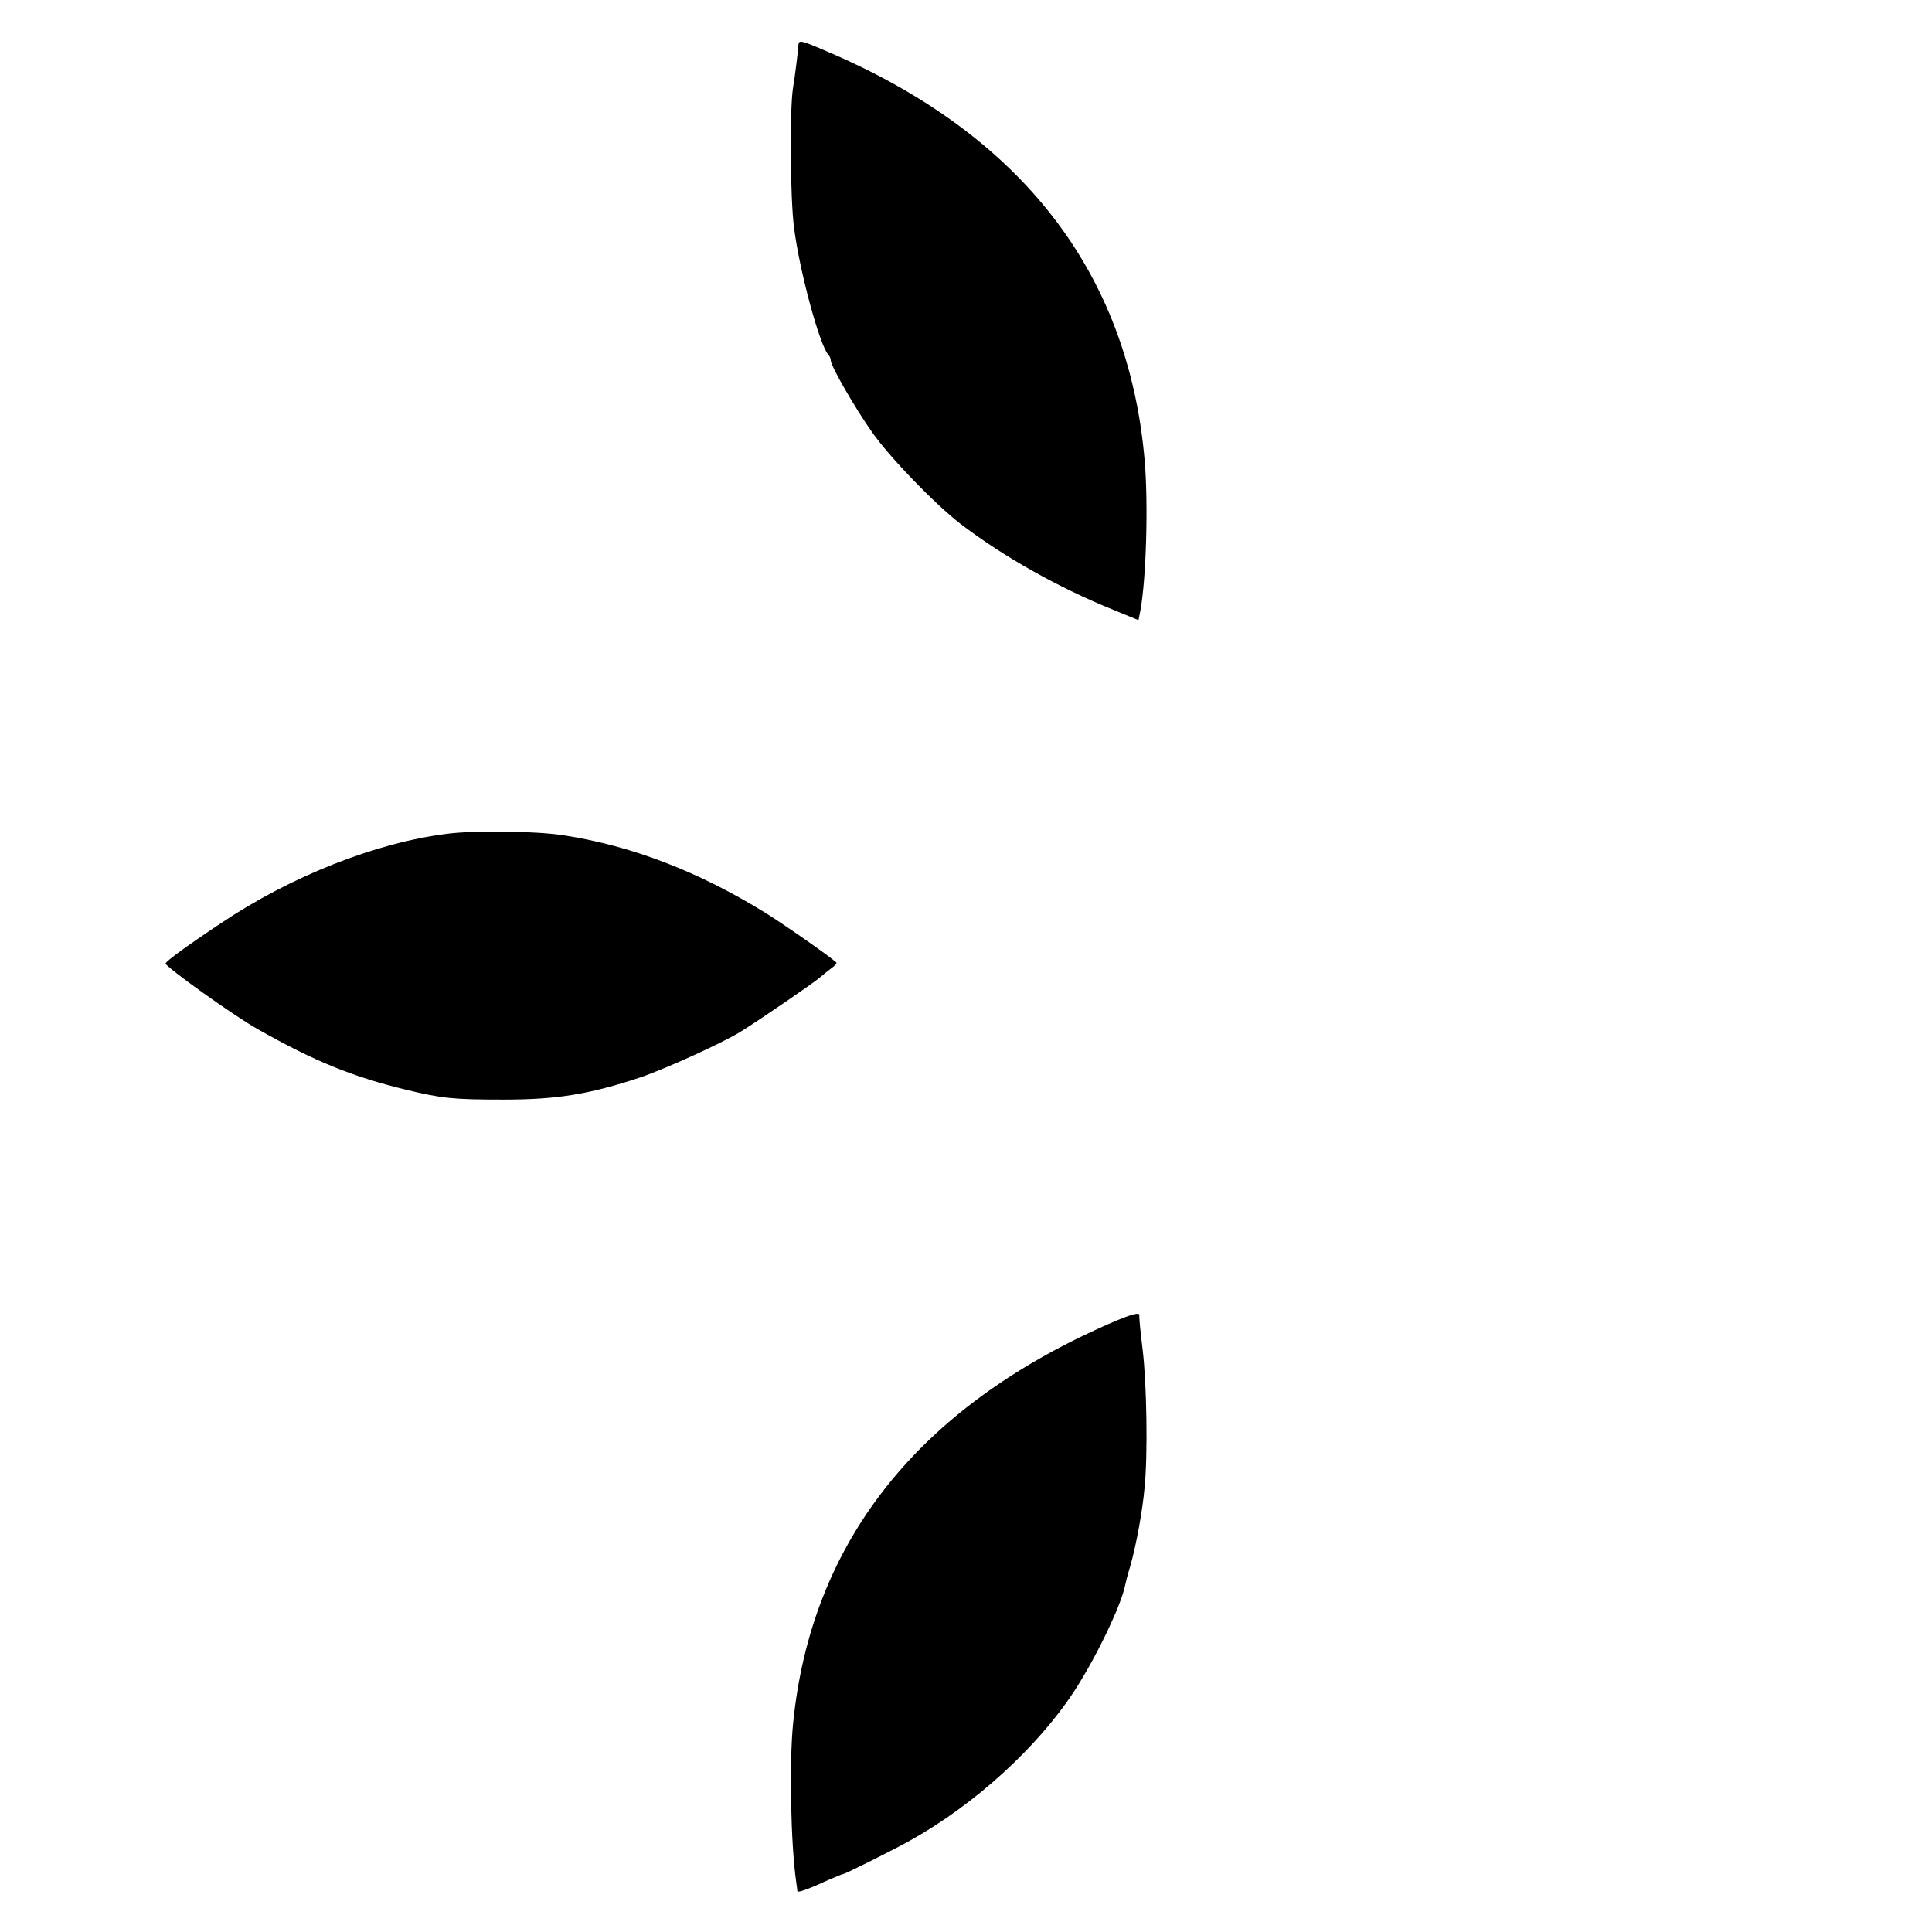
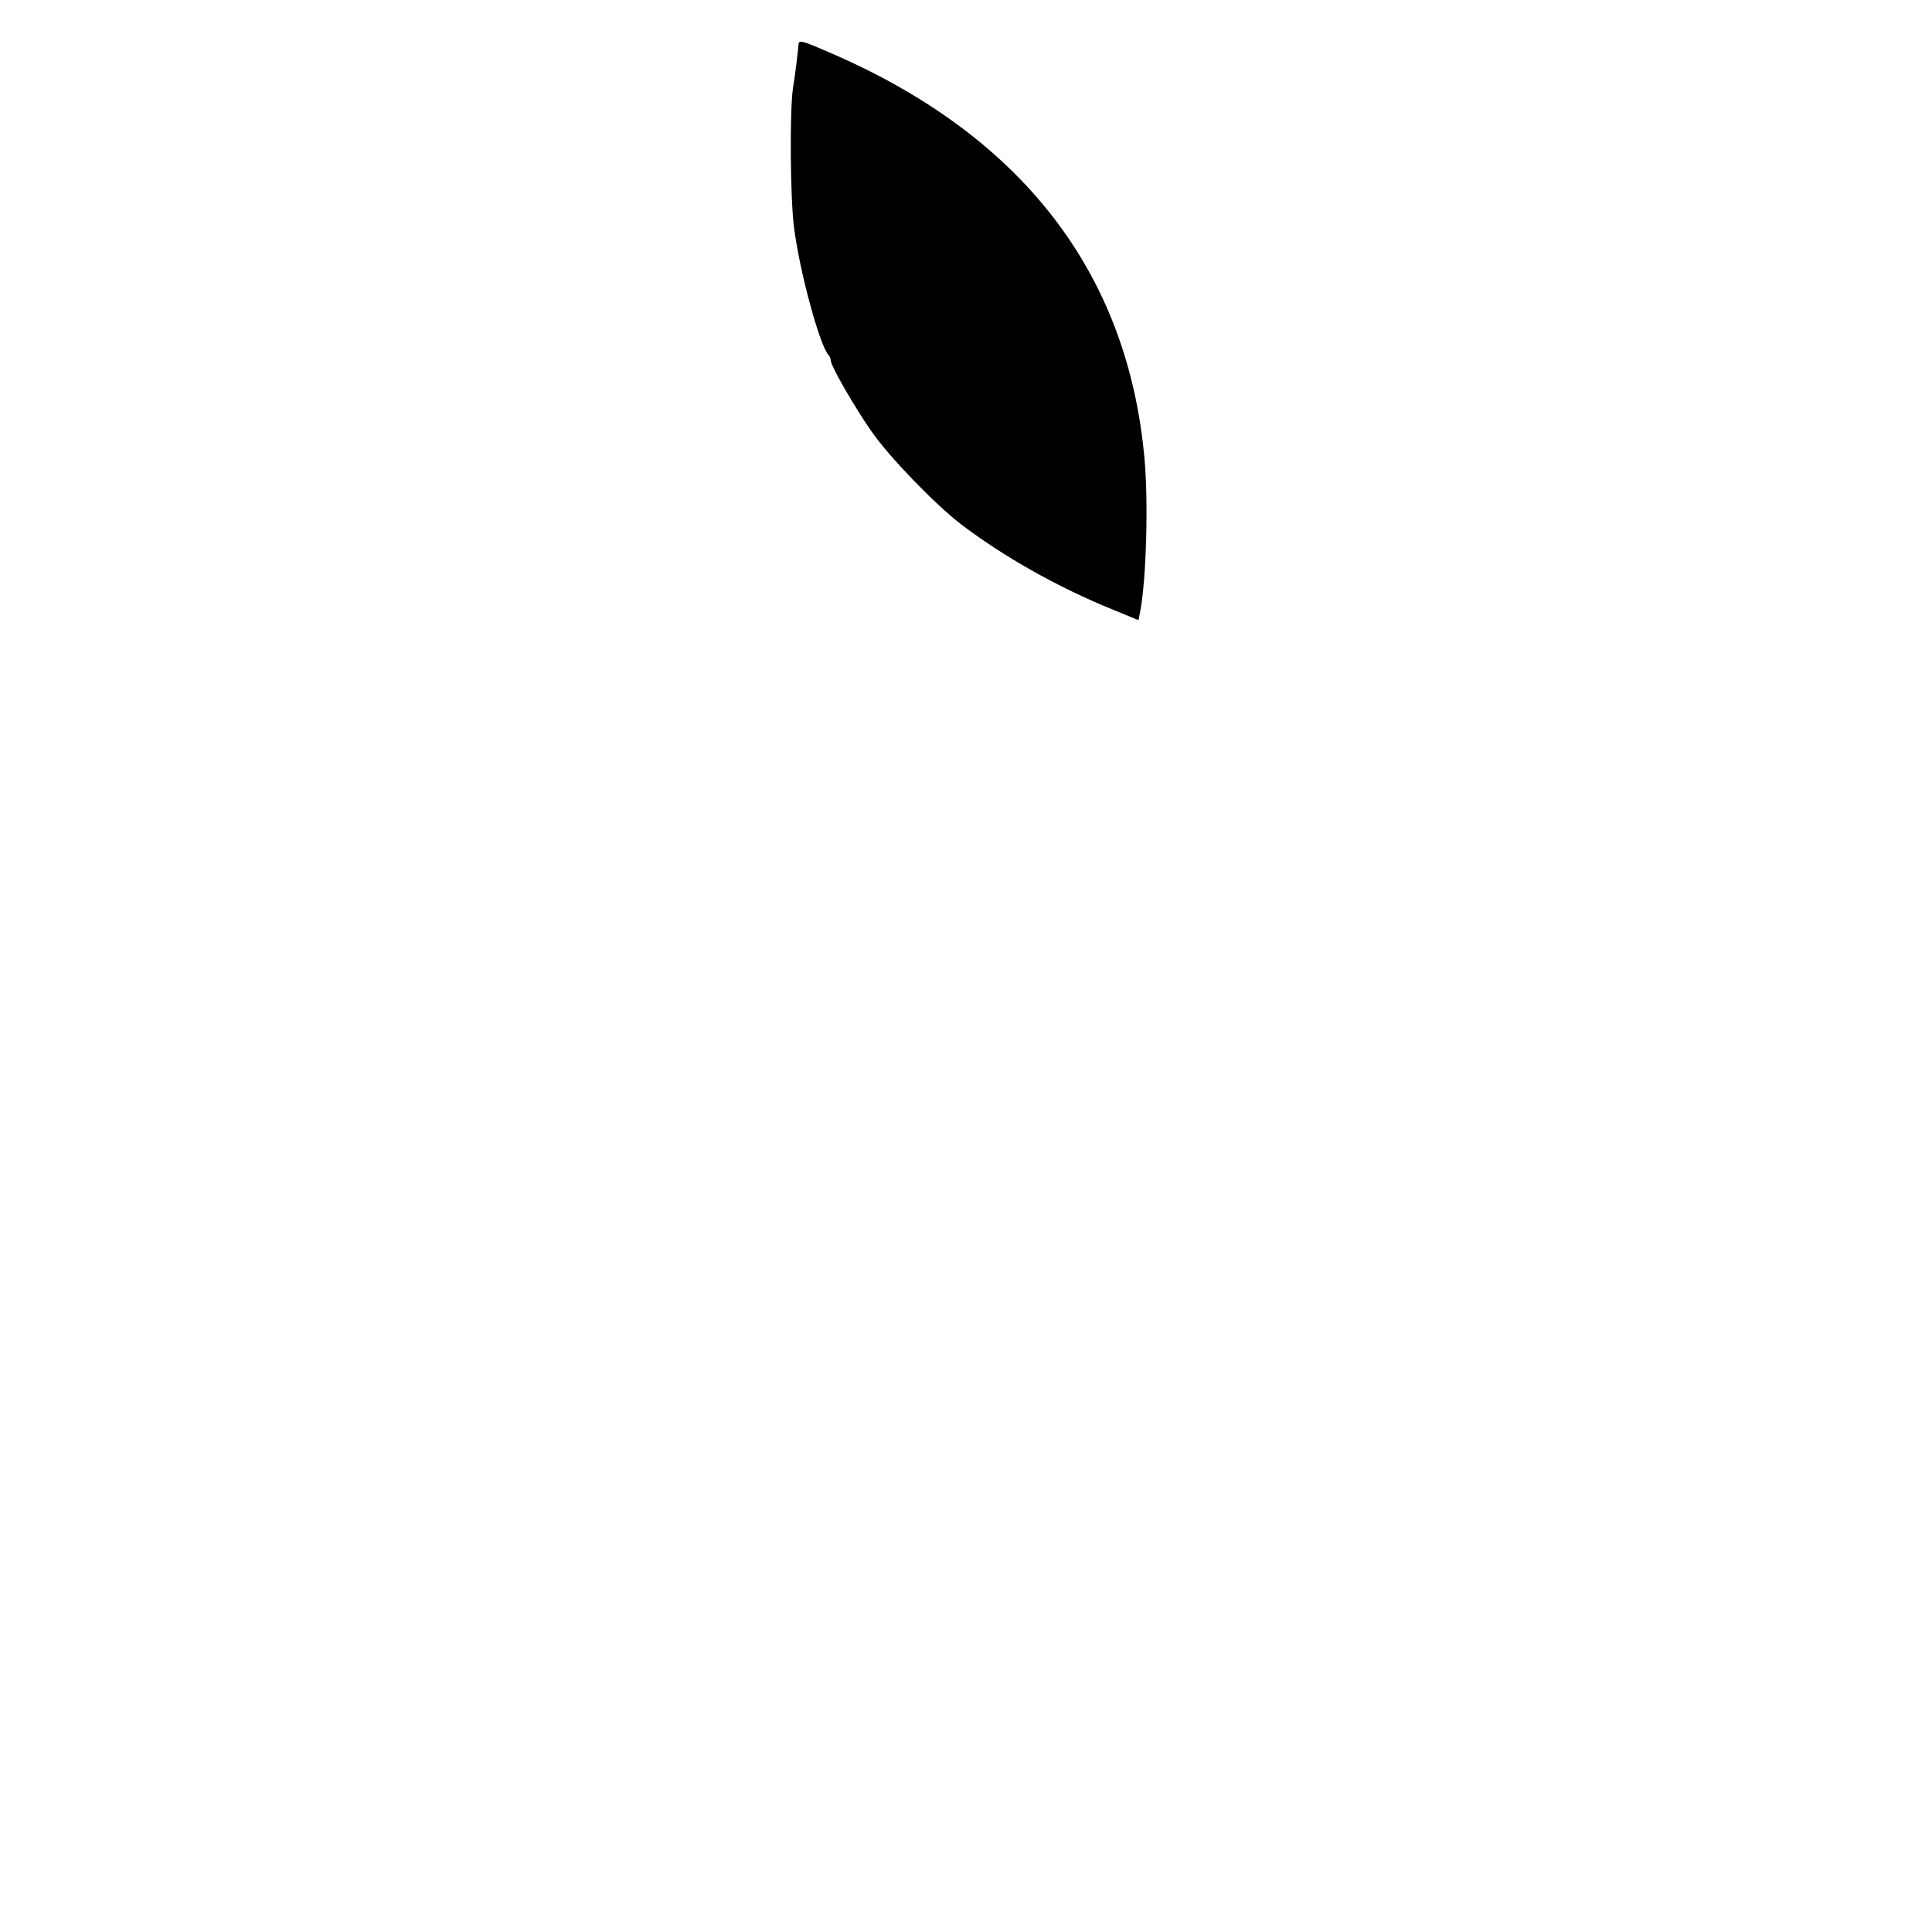
<svg xmlns="http://www.w3.org/2000/svg" version="1.0" width="700pt" height="700pt" viewBox="0 0 700 700" preserveAspectRatio="xMidYMid meet">
  <g transform="translate(0,700) scale(0.1,-0.1)" fill="#000000" stroke="none">
    <path d="M2893 6838 c-1 -19 -13 -118 -20 -158 -12 -81 -10 -399 4 -505 20 -159 93 -426 124 -460 5 -5 9 -14 9 -21 0 -20 89 -174 149 -259 65 -93 228 -261 321 -333 153 -117 352 -230 555 -312 l90 -37 7 36 c21 115 29 388 15 546 -60 680 -448 1179 -1149 1478 -95 41 -104 43 -105 25z" />
-     <path d="M1620 3979 c-258 -32 -566 -154 -818 -323 -128 -85 -201 -139 -202 -147 0 -12 249 -191 336 -239 203 -115 341 -171 534 -218 132 -32 172 -36 355 -36 194 0 309 19 494 80 91 31 303 127 366 167 65 40 265 177 285 195 14 12 34 28 45 36 11 8 18 16 15 19 -29 26 -190 138 -259 181 -240 148 -481 241 -726 279 -99 16 -322 19 -425 6z" />
-     <path d="M3970 2182 c-661 -304 -1031 -783 -1096 -1422 -15 -142 -9 -443 11 -580 2 -14 4 -28 4 -32 1 -7 42 8 118 43 24 10 45 19 48 19 7 0 183 88 240 120 236 131 464 339 598 544 78 120 168 307 183 380 2 10 10 42 19 71 21 74 44 196 52 285 12 119 8 374 -7 500 -8 63 -13 118 -12 123 5 17 -41 3 -158 -51z" />
  </g>
</svg>